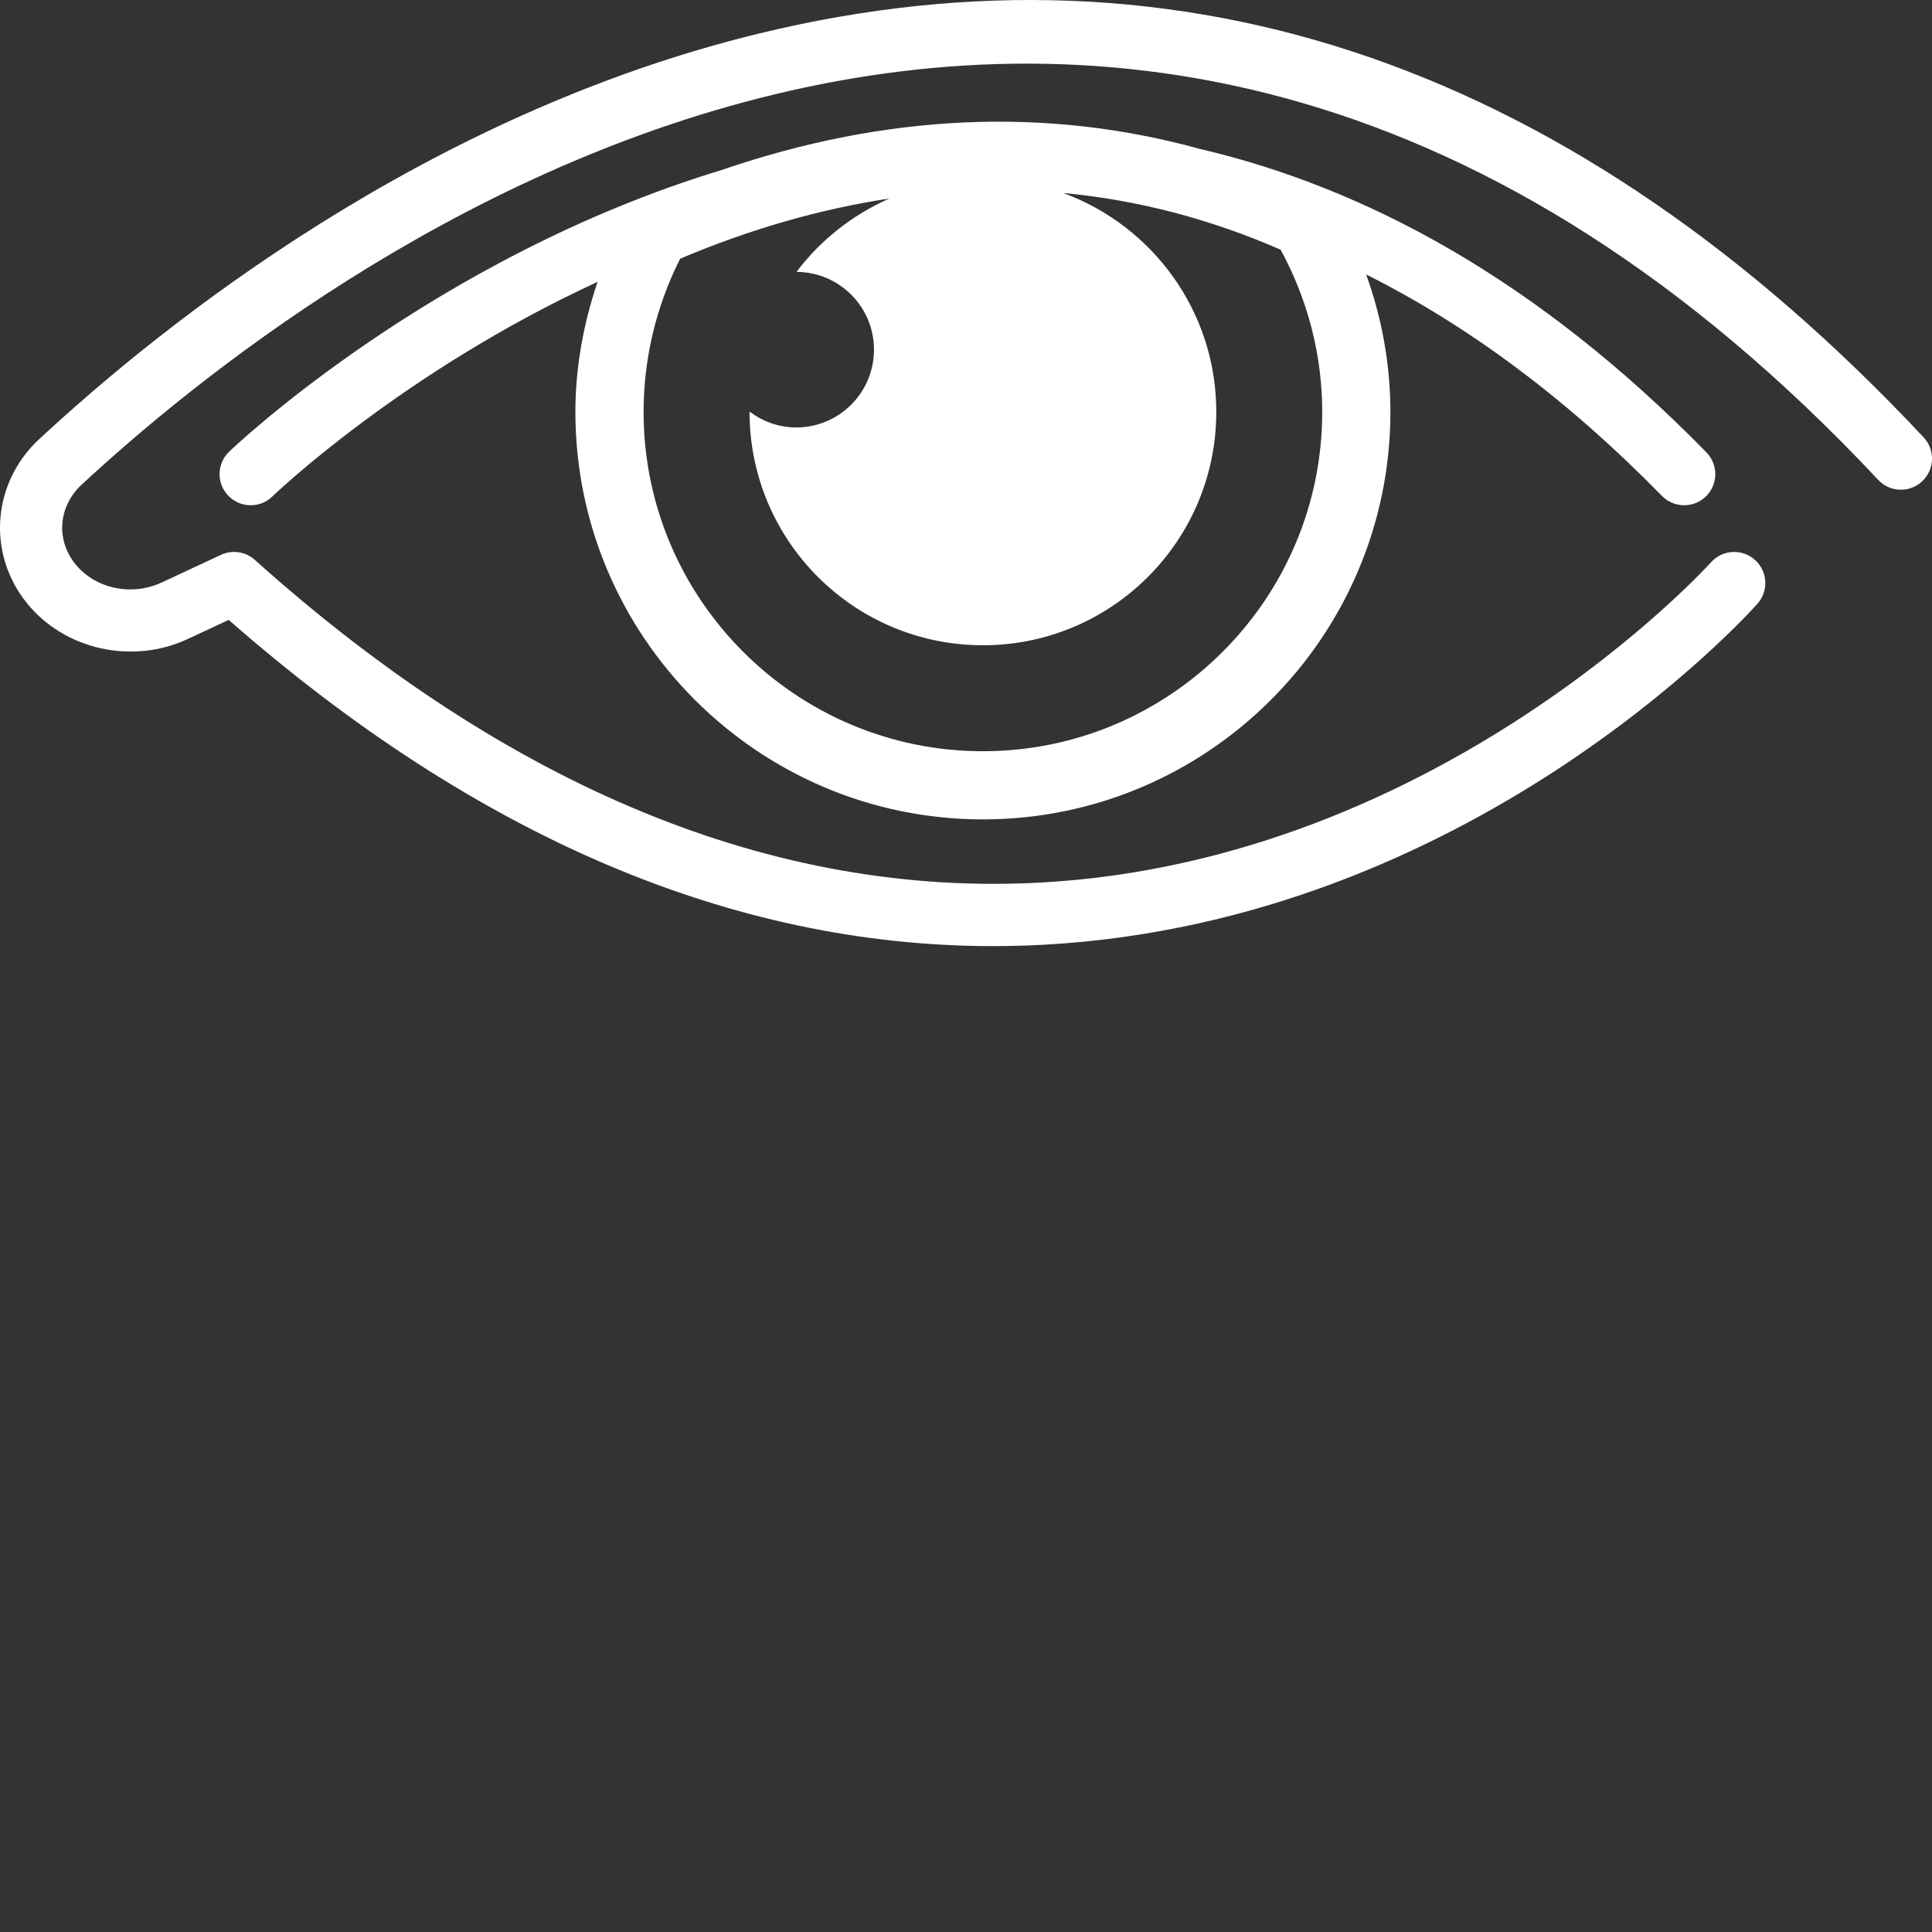
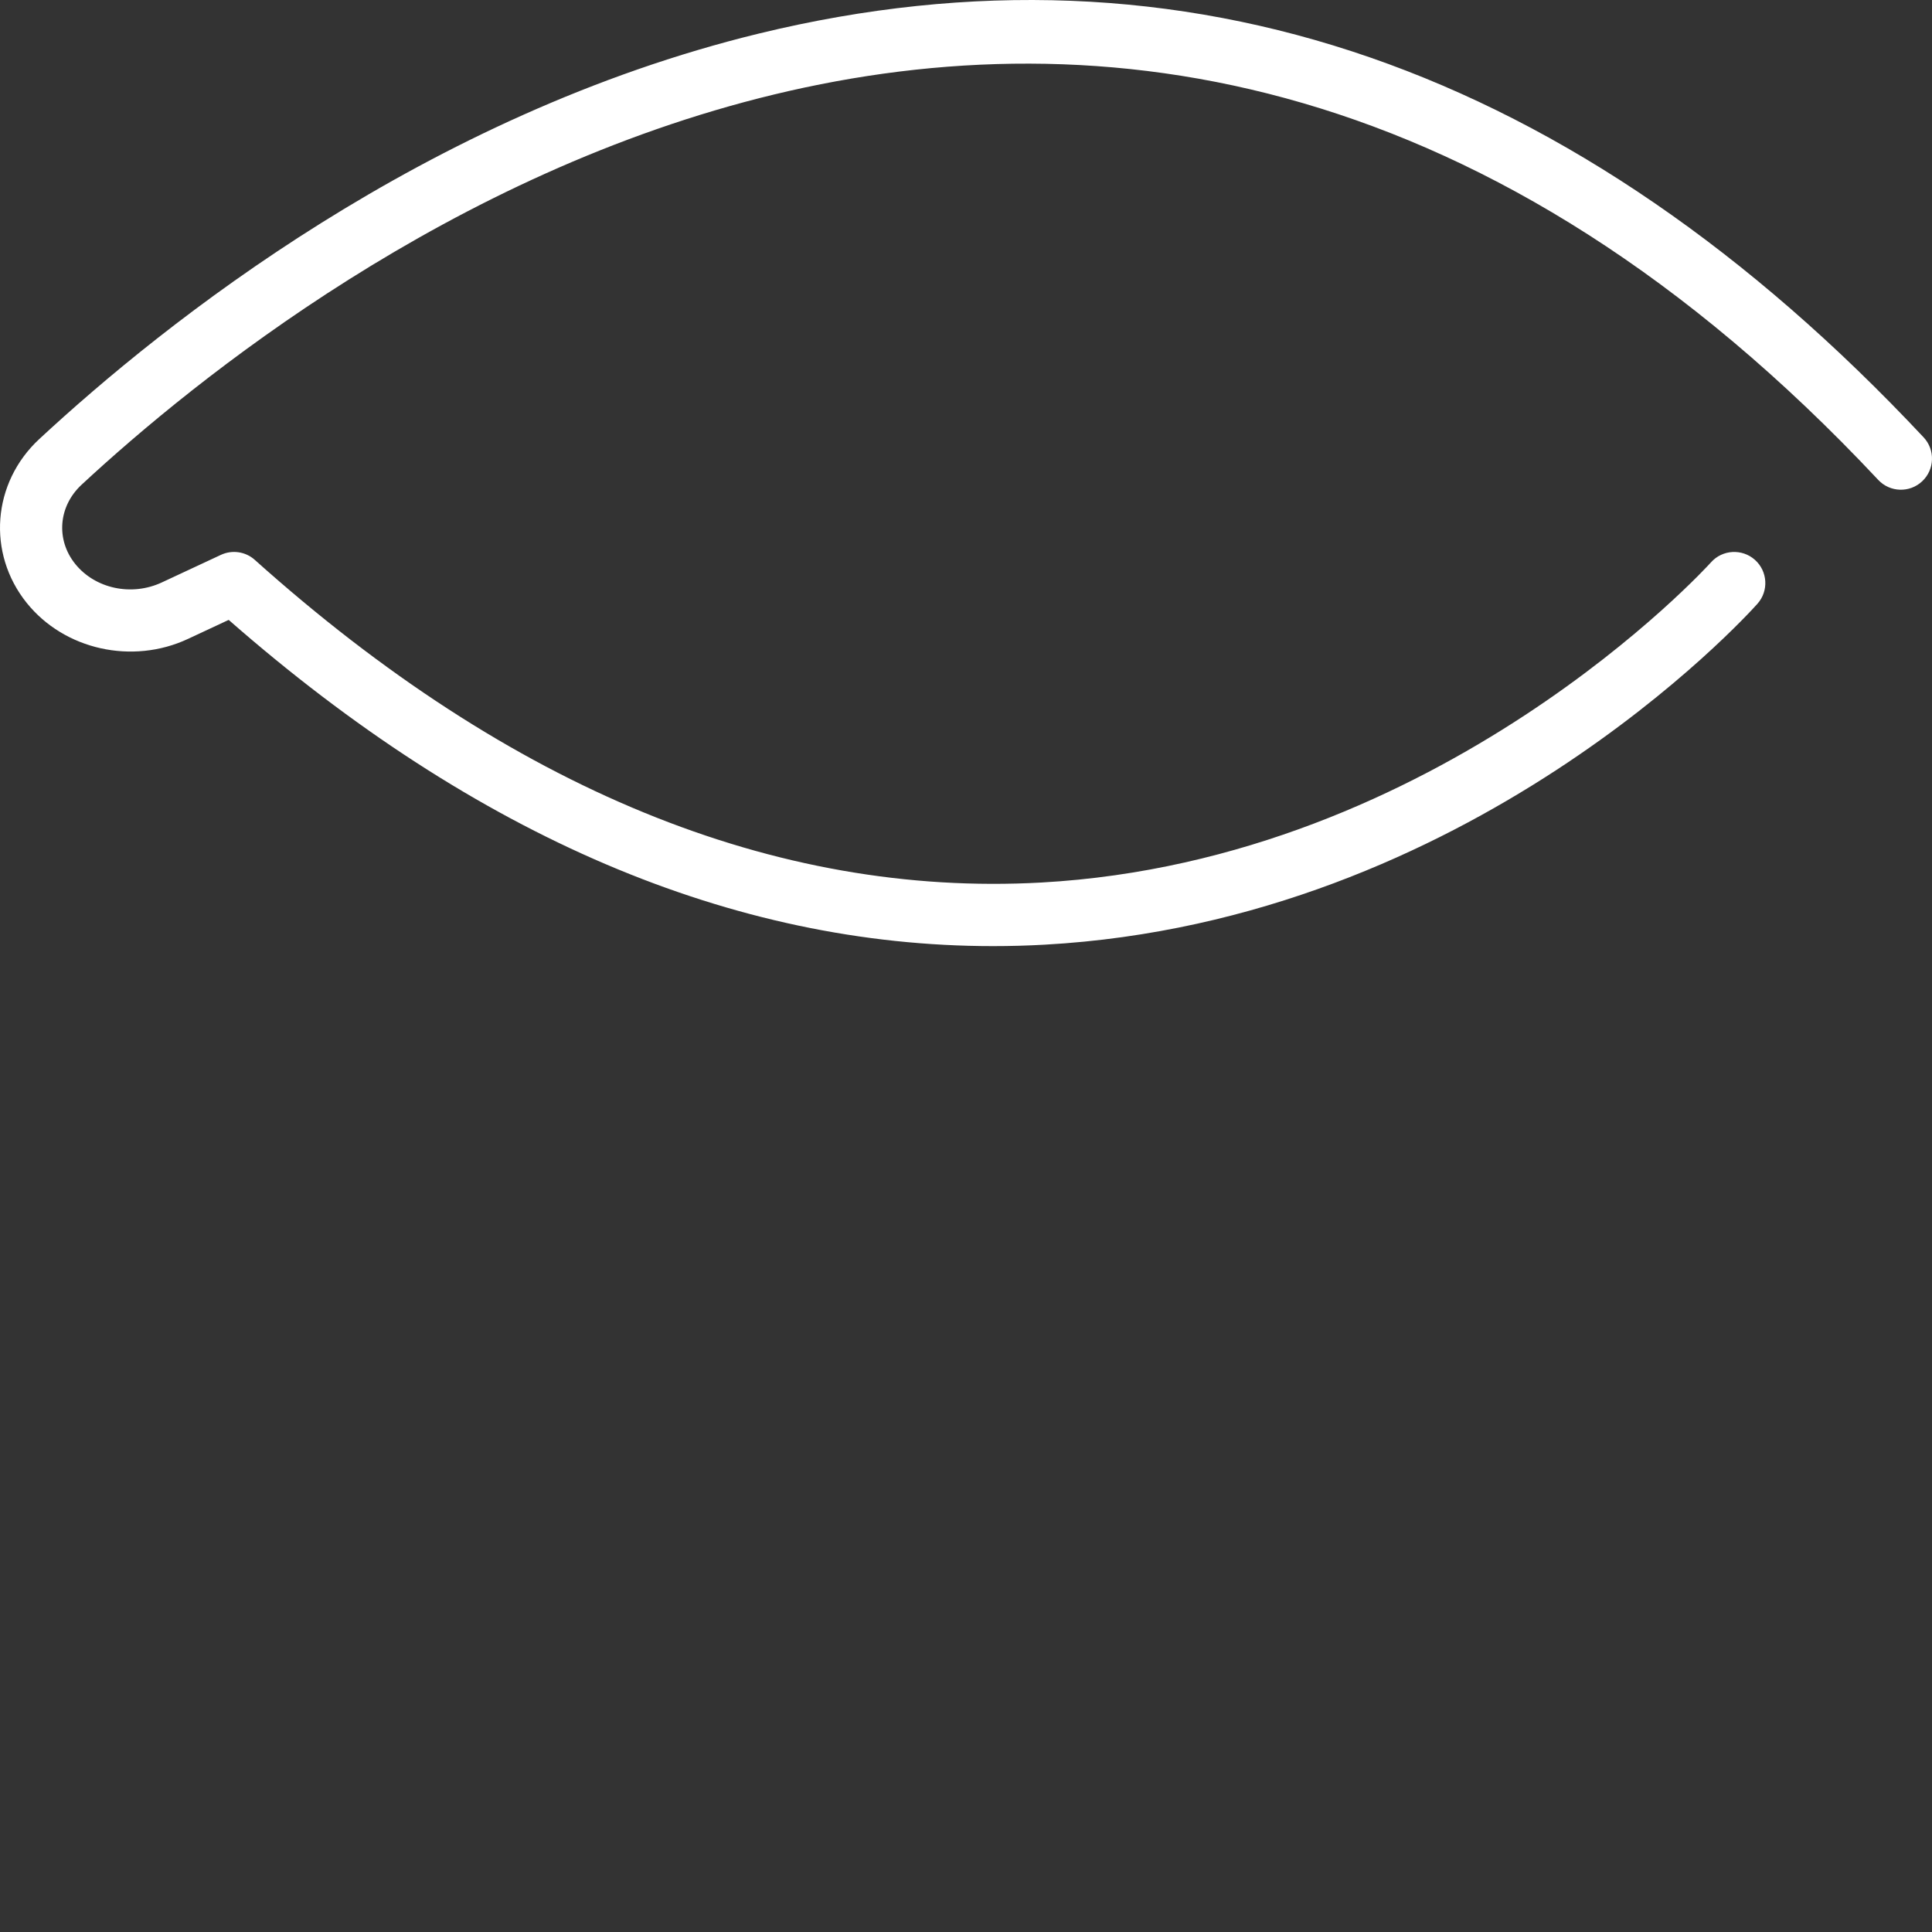
<svg xmlns="http://www.w3.org/2000/svg" version="1.1" width="512" height="512" x="0" y="0" viewBox="0 0 512 512" style="enable-background:new 0 0 512 512" xml:space="preserve" class="">
  <rect x="0" y="0" width="512" height="512" fill="#333333" stroke="none" />
  <g>
-     <path d="m509.77 115.891c-92.234-98.391-196.074-134.391-308.625-107.008-88.344 21.496-157.426 76.562-190.742 107.473-12.477 11.578-13.906 30.238-3.332 43.41 9.992 12.438 27.992 16.449 42.754 9.547l10.781-5.035c65.5 57.422 133.547 86.453 202.559 86.453 4.566 0 9.152-.125 13.727-.383 112.562-6.27 185.781-86.906 188.844-90.336 3.035-3.398 2.734-8.609-.66-11.645-3.383-3.02-8.617-2.742-11.645.66-.703.789-71.66 78.957-177.453 84.852-70.547 3.914-140.75-24.836-208.449-85.5-2.449-2.211-6.008-2.727-8.988-1.332l-15.688 7.32c-7.98 3.711-17.629 1.66-22.926-4.926-5.172-6.449-4.461-15.277 1.707-20.996 59.883-55.566 271.203-219.859 476.109-1.273 3.109 3.328 8.34 3.496 11.652.375 3.32-3.113 3.492-8.332.375-11.656zm0 0" fill="#ffffff" data-original="#000000" style="" class="" />
-     <path d="m446.324 133.898c2.078 0 4.164-.781 5.766-2.352 3.254-3.184 3.312-8.402.129-11.66-45.043-46.051-90.727-70.246-134.223-80.414-40.734-11.238-83.176-9.359-126.734 5.574-76.691 23.277-129.566 73.703-130.582 74.699-3.266 3.184-3.328 8.395-.145 11.656 3.195 3.277 8.414 3.32 11.66.156.398-.395 34.328-32.953 86.16-56.855-3.738 11.082-5.871 22.699-5.871 34.457 0 59.543 48.449 107.988 107.996 107.988s107.992-48.445 107.992-107.988c0-12.434-2.219-24.754-6.43-36.426 27.18 13.621 53.355 33.094 78.387 58.684 1.617 1.652 3.754 2.48 5.895 2.48zm-185.844 65.188c-49.582 0-89.922-40.344-89.922-89.926 0-14.102 3.344-28.074 9.695-40.609 18.73-7.914 37.223-13.184 55.445-15.938-9.777 4.316-18.266 11-24.617 19.441 11.348.047 20.535 9.25 20.535 20.609 0 11.387-9.23 20.617-20.617 20.617-4.66 0-8.91-1.605-12.363-4.211 0 .027-.004.059-.004.086 0 34.16 27.688 61.848 61.848 61.848 34.156 0 61.848-27.688 61.848-61.848 0-26.668-16.91-49.324-40.566-58.008 19.633 1.836 38.855 6.84 57.609 15.023 7.223 13.219 11.031 28.02 11.031 42.984 0 49.586-40.336 89.93-89.922 89.93zm0 0" fill="#ffffff" data-original="#000000" style="" class="" />
+     <path d="m509.77 115.891c-92.234-98.391-196.074-134.391-308.625-107.008-88.344 21.496-157.426 76.562-190.742 107.473-12.477 11.578-13.906 30.238-3.332 43.41 9.992 12.438 27.992 16.449 42.754 9.547l10.781-5.035c65.5 57.422 133.547 86.453 202.559 86.453 4.566 0 9.152-.125 13.727-.383 112.562-6.27 185.781-86.906 188.844-90.336 3.035-3.398 2.734-8.609-.66-11.645-3.383-3.02-8.617-2.742-11.645.66-.703.789-71.66 78.957-177.453 84.852-70.547 3.914-140.75-24.836-208.449-85.5-2.449-2.211-6.008-2.727-8.988-1.332l-15.688 7.32c-7.98 3.711-17.629 1.66-22.926-4.926-5.172-6.449-4.461-15.277 1.707-20.996 59.883-55.566 271.203-219.859 476.109-1.273 3.109 3.328 8.34 3.496 11.652.375 3.32-3.113 3.492-8.332.375-11.656m0 0" fill="#ffffff" data-original="#000000" style="" class="" />
  </g>
</svg>